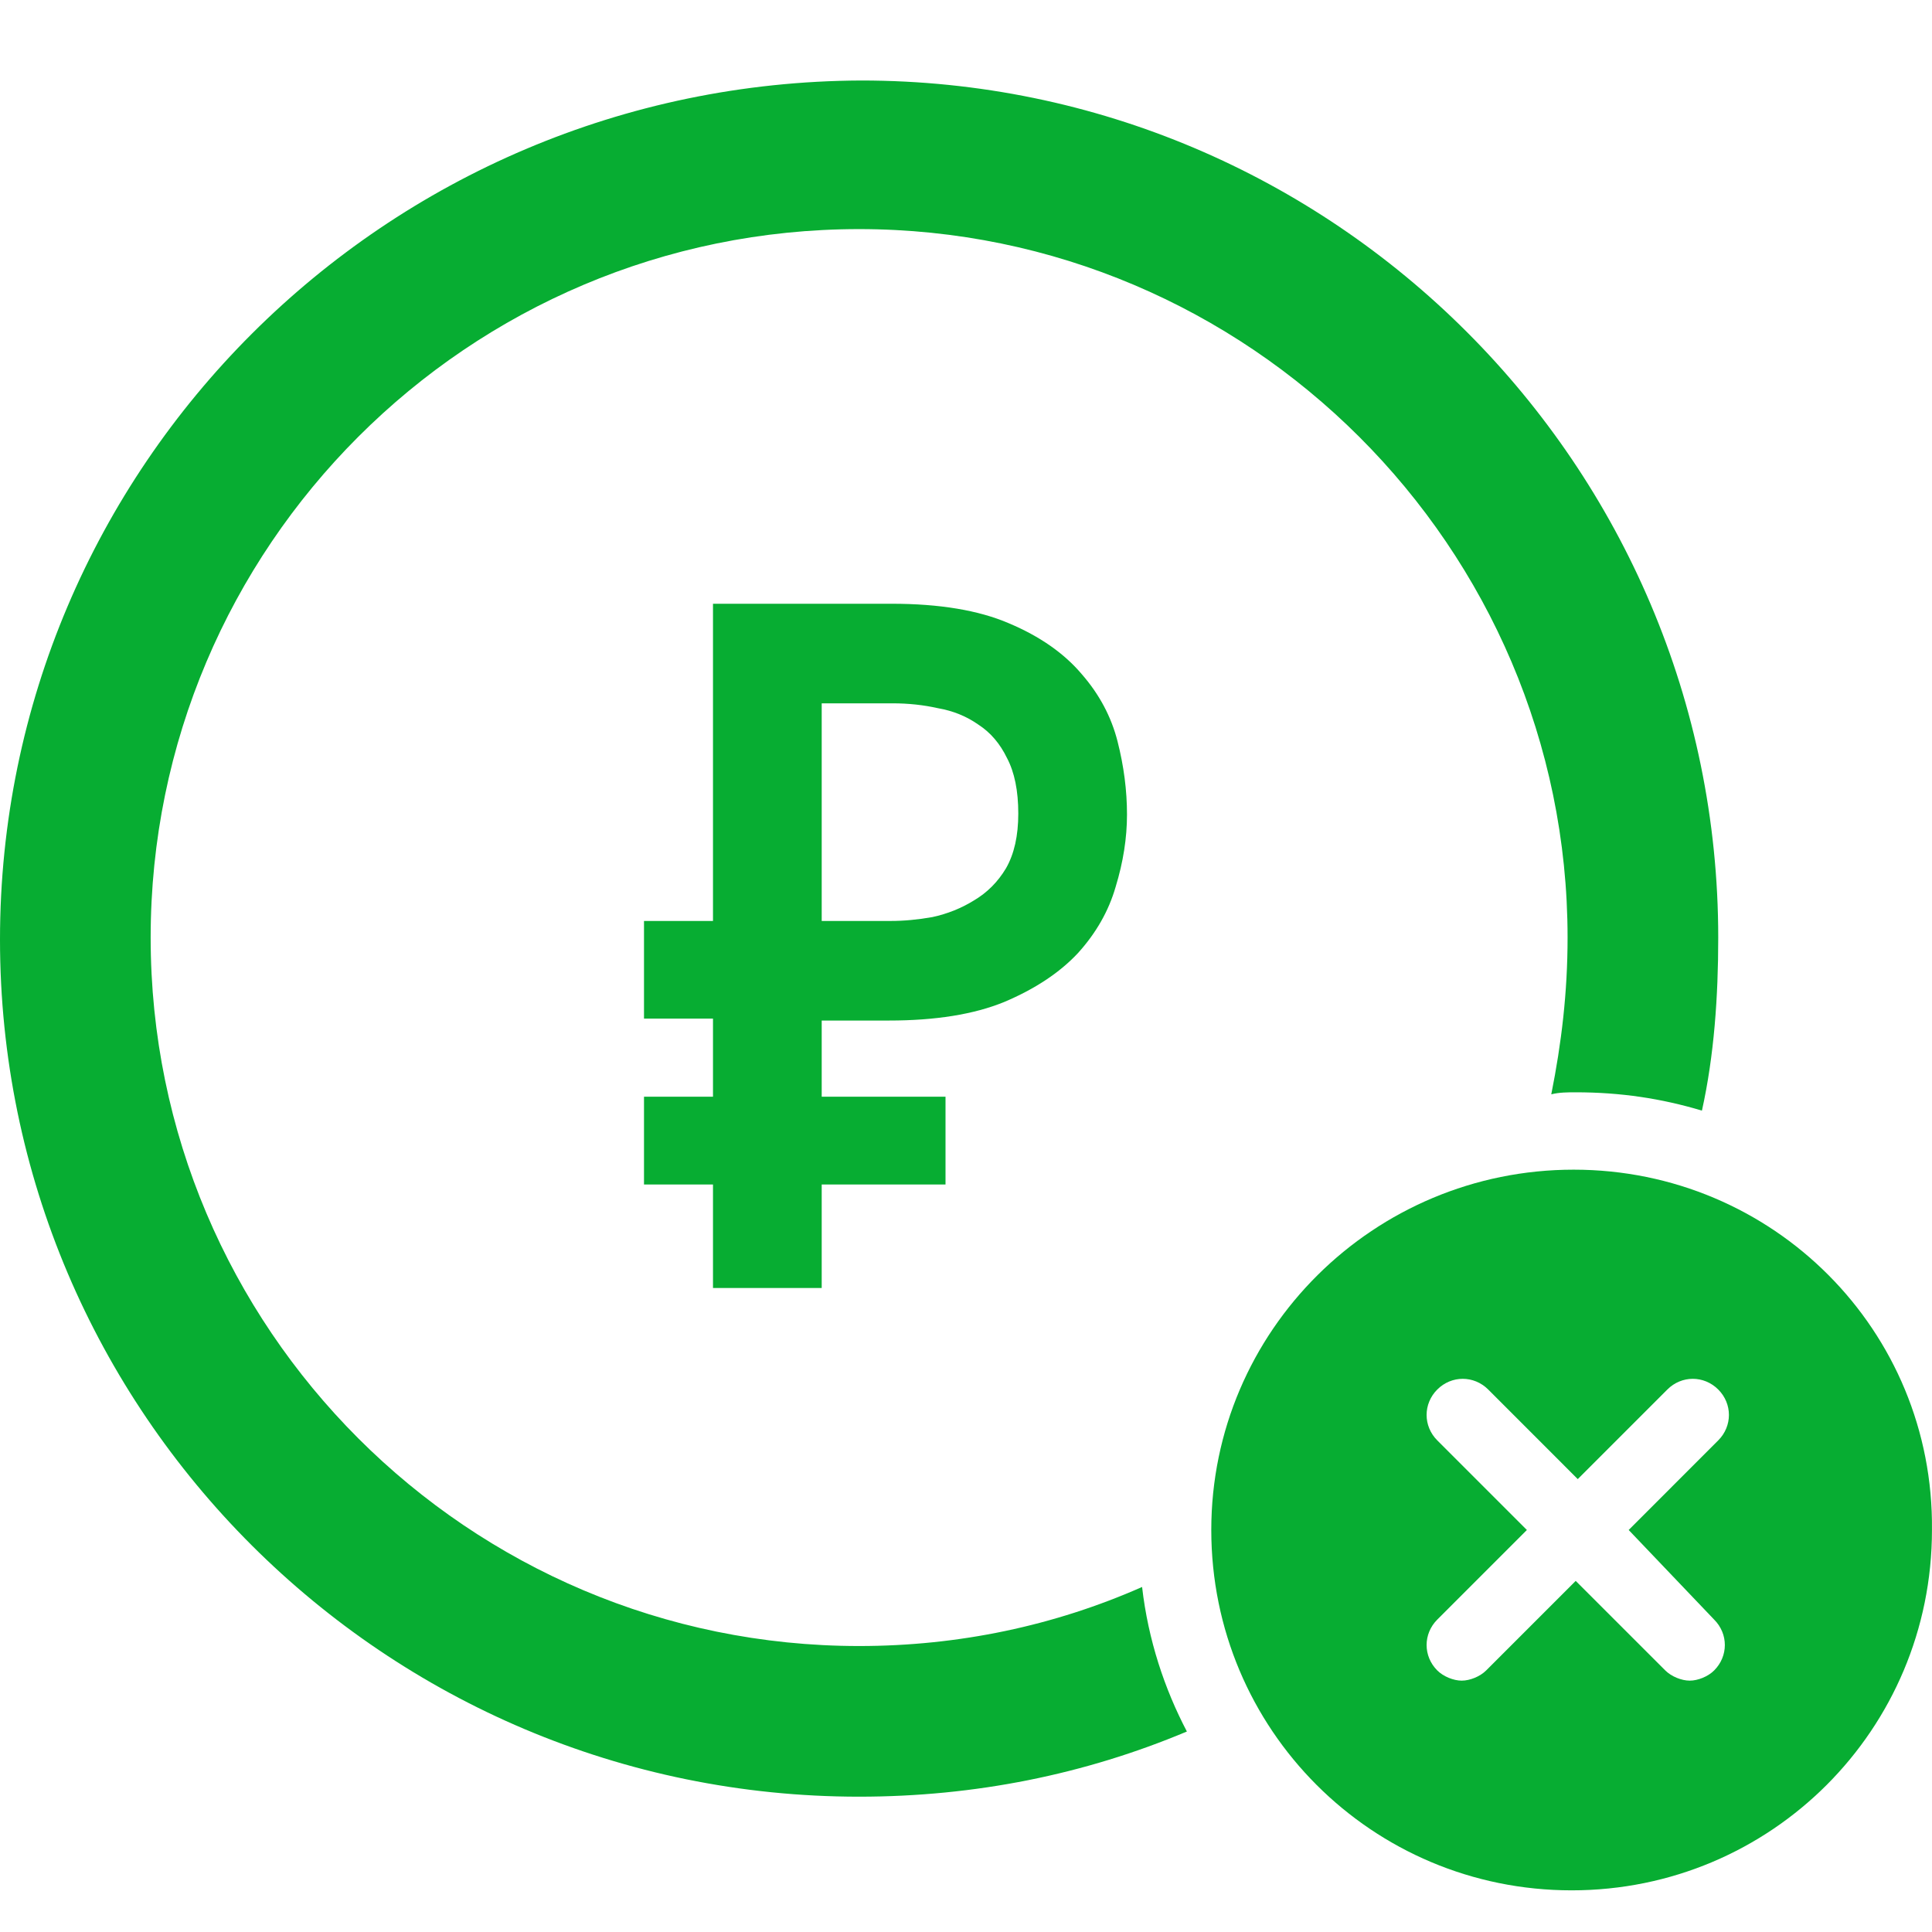
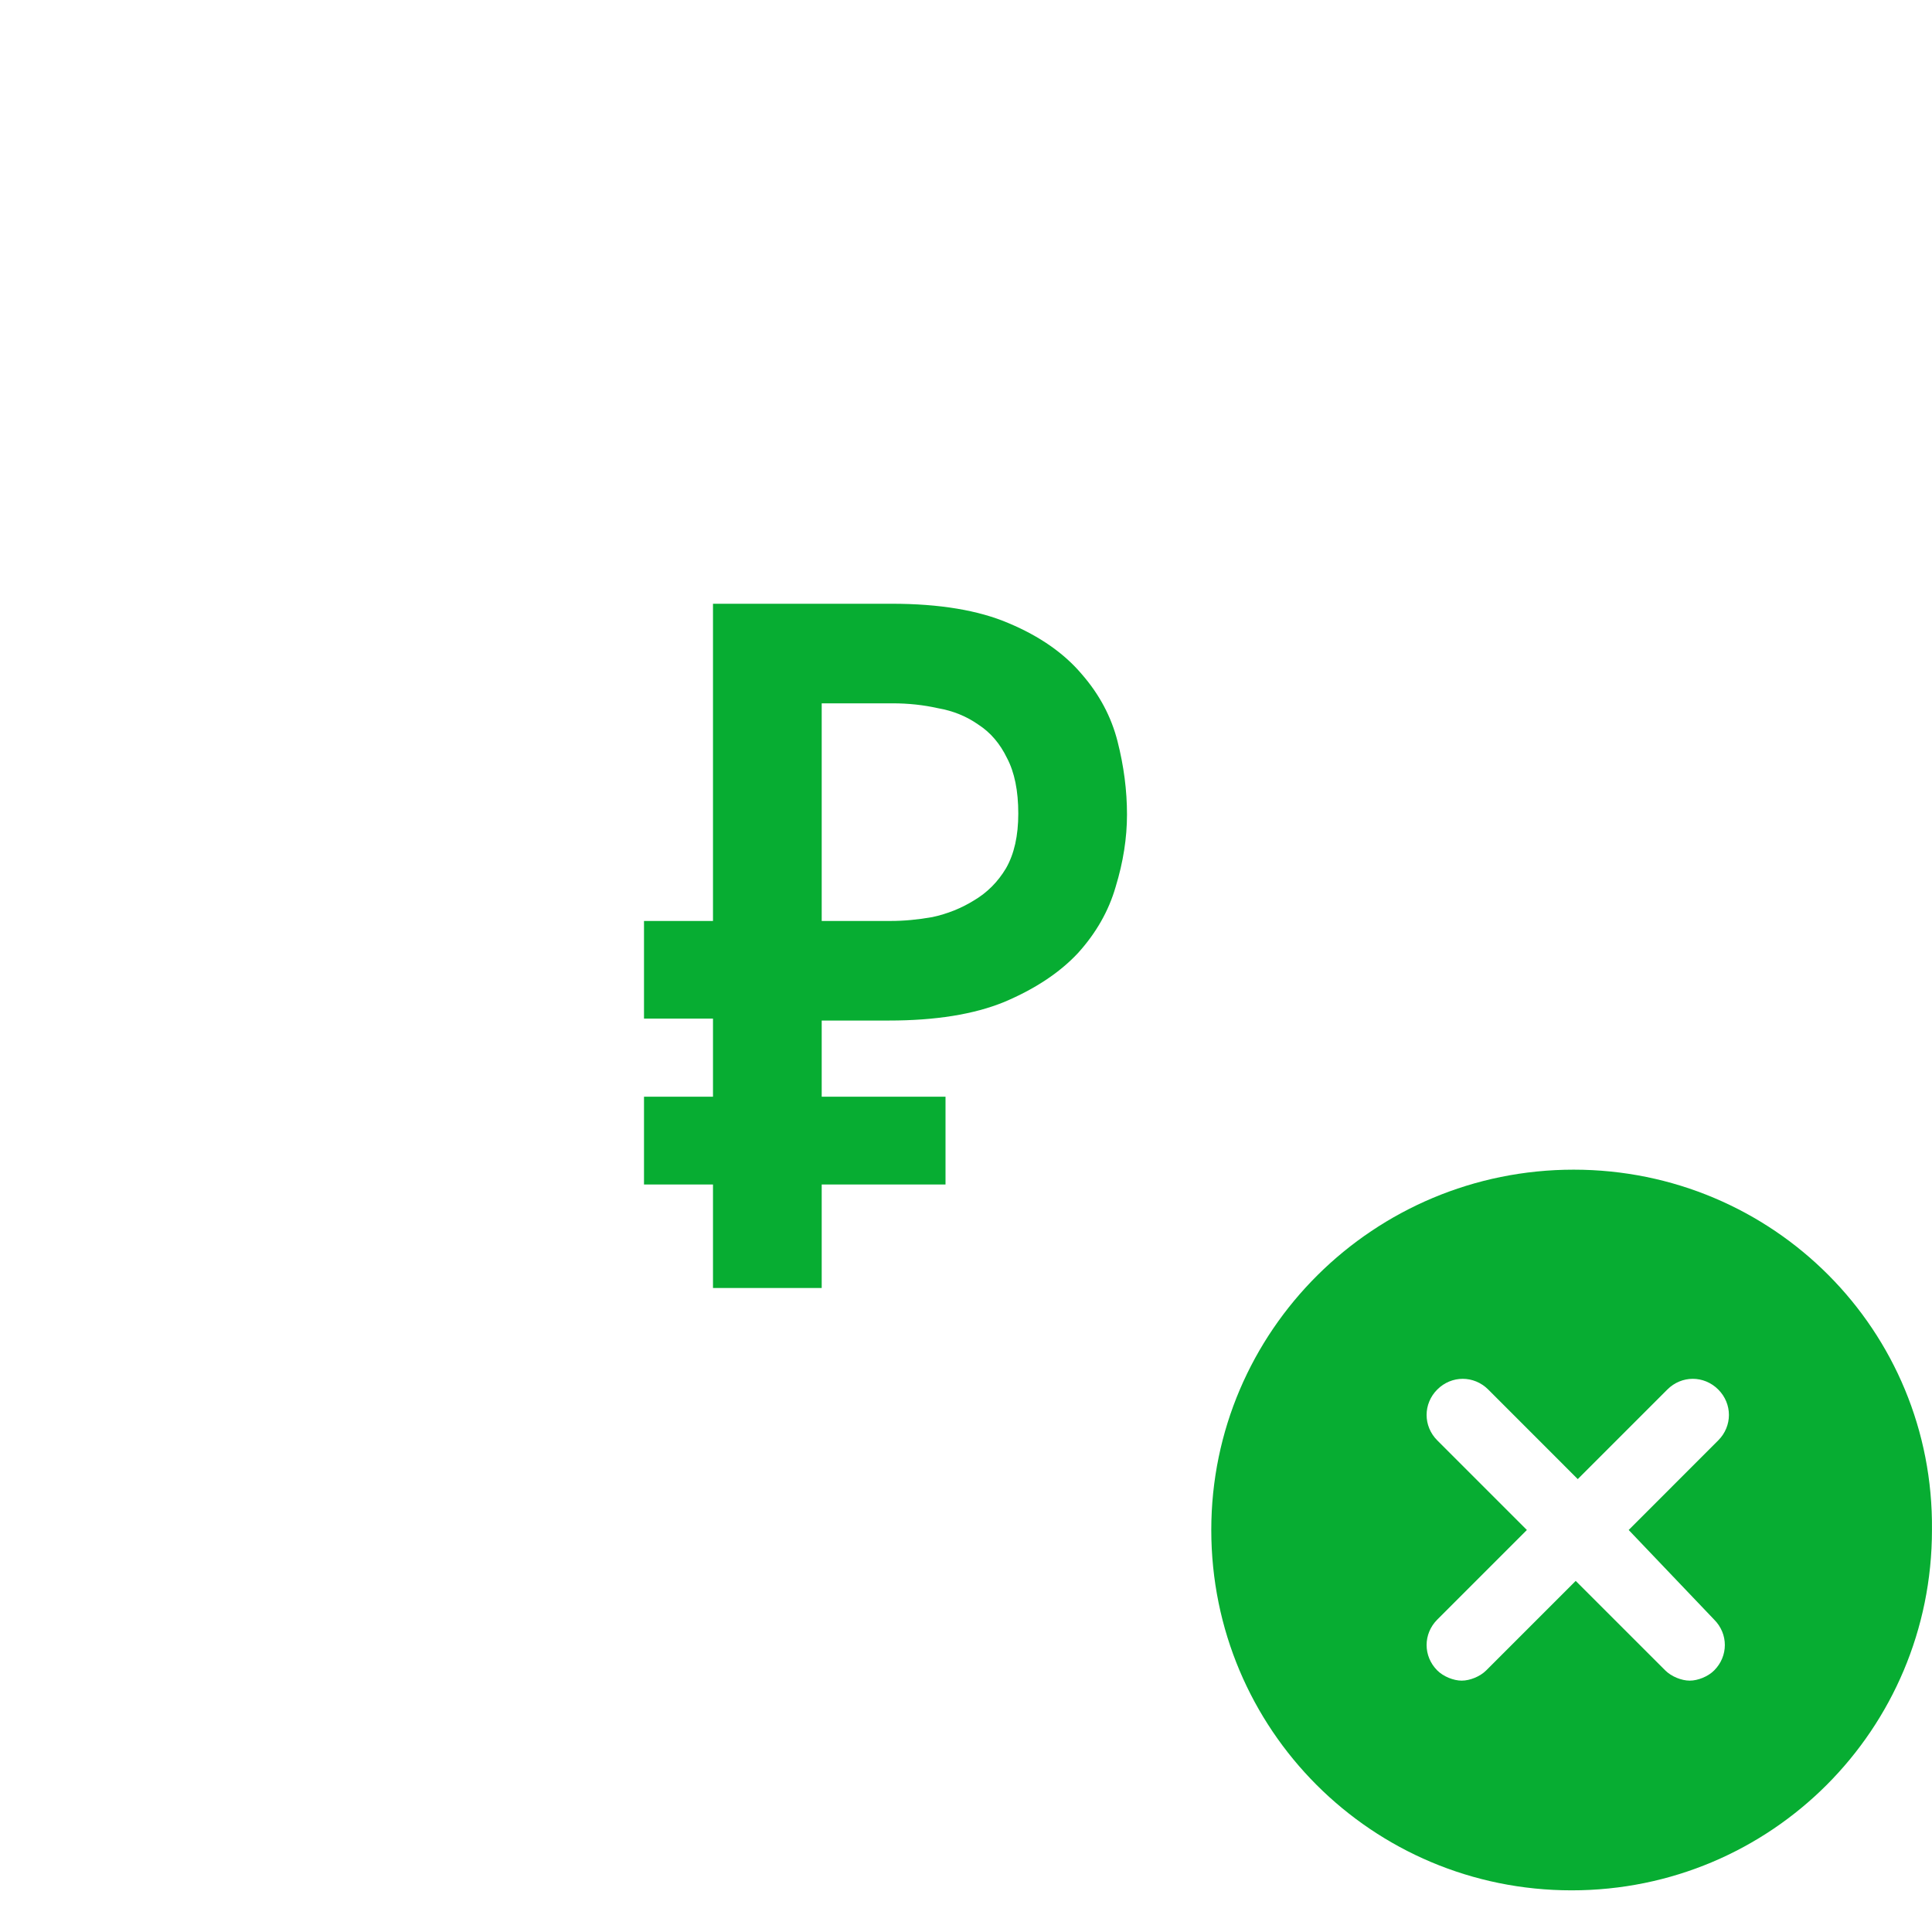
<svg xmlns="http://www.w3.org/2000/svg" width="48" height="48" viewBox="0 0 48 48" fill="none">
  <g id="icon">
    <g id="Vector">
-       <path d="M21.345 40.895C11.633 40.895 3.743 33.005 3.743 23.294C3.743 13.582 11.633 5.692 21.345 5.692C31.005 5.692 38.946 13.582 38.946 23.294C38.946 24.66 38.794 25.924 38.541 27.188C38.743 27.138 38.946 27.138 39.148 27.138C40.261 27.138 41.272 27.29 42.284 27.593C42.587 26.227 42.689 24.761 42.689 23.294C42.689 11.559 33.129 2 21.395 2C9.559 2.05 0 11.61 0 23.344C0 35.079 9.559 44.638 21.344 44.638C24.227 44.638 26.959 44.082 29.488 43.019C28.931 41.957 28.526 40.743 28.375 39.428C26.2 40.389 23.823 40.895 21.345 40.895Z" fill="#07AD32" />
      <path d="M23.491 29.429H20.415V32H17.714V29.429H16V27.247H17.714V25.307H16V22.881H17.714V15H22.153C23.343 15 24.313 15.162 25.065 15.485C25.832 15.808 26.435 16.229 26.873 16.746C27.311 17.247 27.609 17.805 27.765 18.419C27.922 19.034 28 19.64 28 20.238C28 20.82 27.906 21.418 27.718 22.033C27.546 22.631 27.233 23.181 26.779 23.682C26.325 24.167 25.714 24.571 24.947 24.895C24.196 25.202 23.241 25.355 22.082 25.355H20.415V27.247H23.491V29.429ZM20.415 22.881H22.129C22.458 22.881 22.802 22.849 23.163 22.785C23.538 22.704 23.883 22.566 24.196 22.372C24.525 22.178 24.791 21.912 24.994 21.572C25.198 21.216 25.299 20.764 25.299 20.214C25.299 19.648 25.206 19.187 25.018 18.832C24.845 18.476 24.611 18.201 24.313 18.007C24.016 17.797 23.679 17.66 23.303 17.595C22.943 17.514 22.568 17.474 22.176 17.474H20.415V22.881Z" fill="#07AD32" />
      <path d="M39.097 29.06C34.141 29.06 30.094 33.056 30.094 38.012C30.094 42.969 34.09 46.965 39.047 46.965C44.004 46.965 47.999 42.969 47.999 38.012C48.05 33.056 44.054 29.06 39.097 29.06ZM42.587 40.238C42.942 40.592 42.942 41.148 42.587 41.502C42.436 41.654 42.183 41.755 41.981 41.755C41.779 41.755 41.526 41.654 41.374 41.502L39.148 39.277L36.923 41.502C36.771 41.654 36.518 41.755 36.316 41.755C36.114 41.755 35.861 41.654 35.709 41.502C35.355 41.148 35.355 40.592 35.709 40.238L37.935 38.012L35.709 35.786C35.355 35.432 35.355 34.876 35.709 34.522C36.063 34.168 36.619 34.168 36.974 34.522L39.199 36.748L41.425 34.522C41.779 34.168 42.335 34.168 42.689 34.522C43.043 34.876 43.043 35.432 42.689 35.786L40.464 38.012L42.587 40.238Z" fill="#07AD32" />
    </g>
  </g>
</svg>